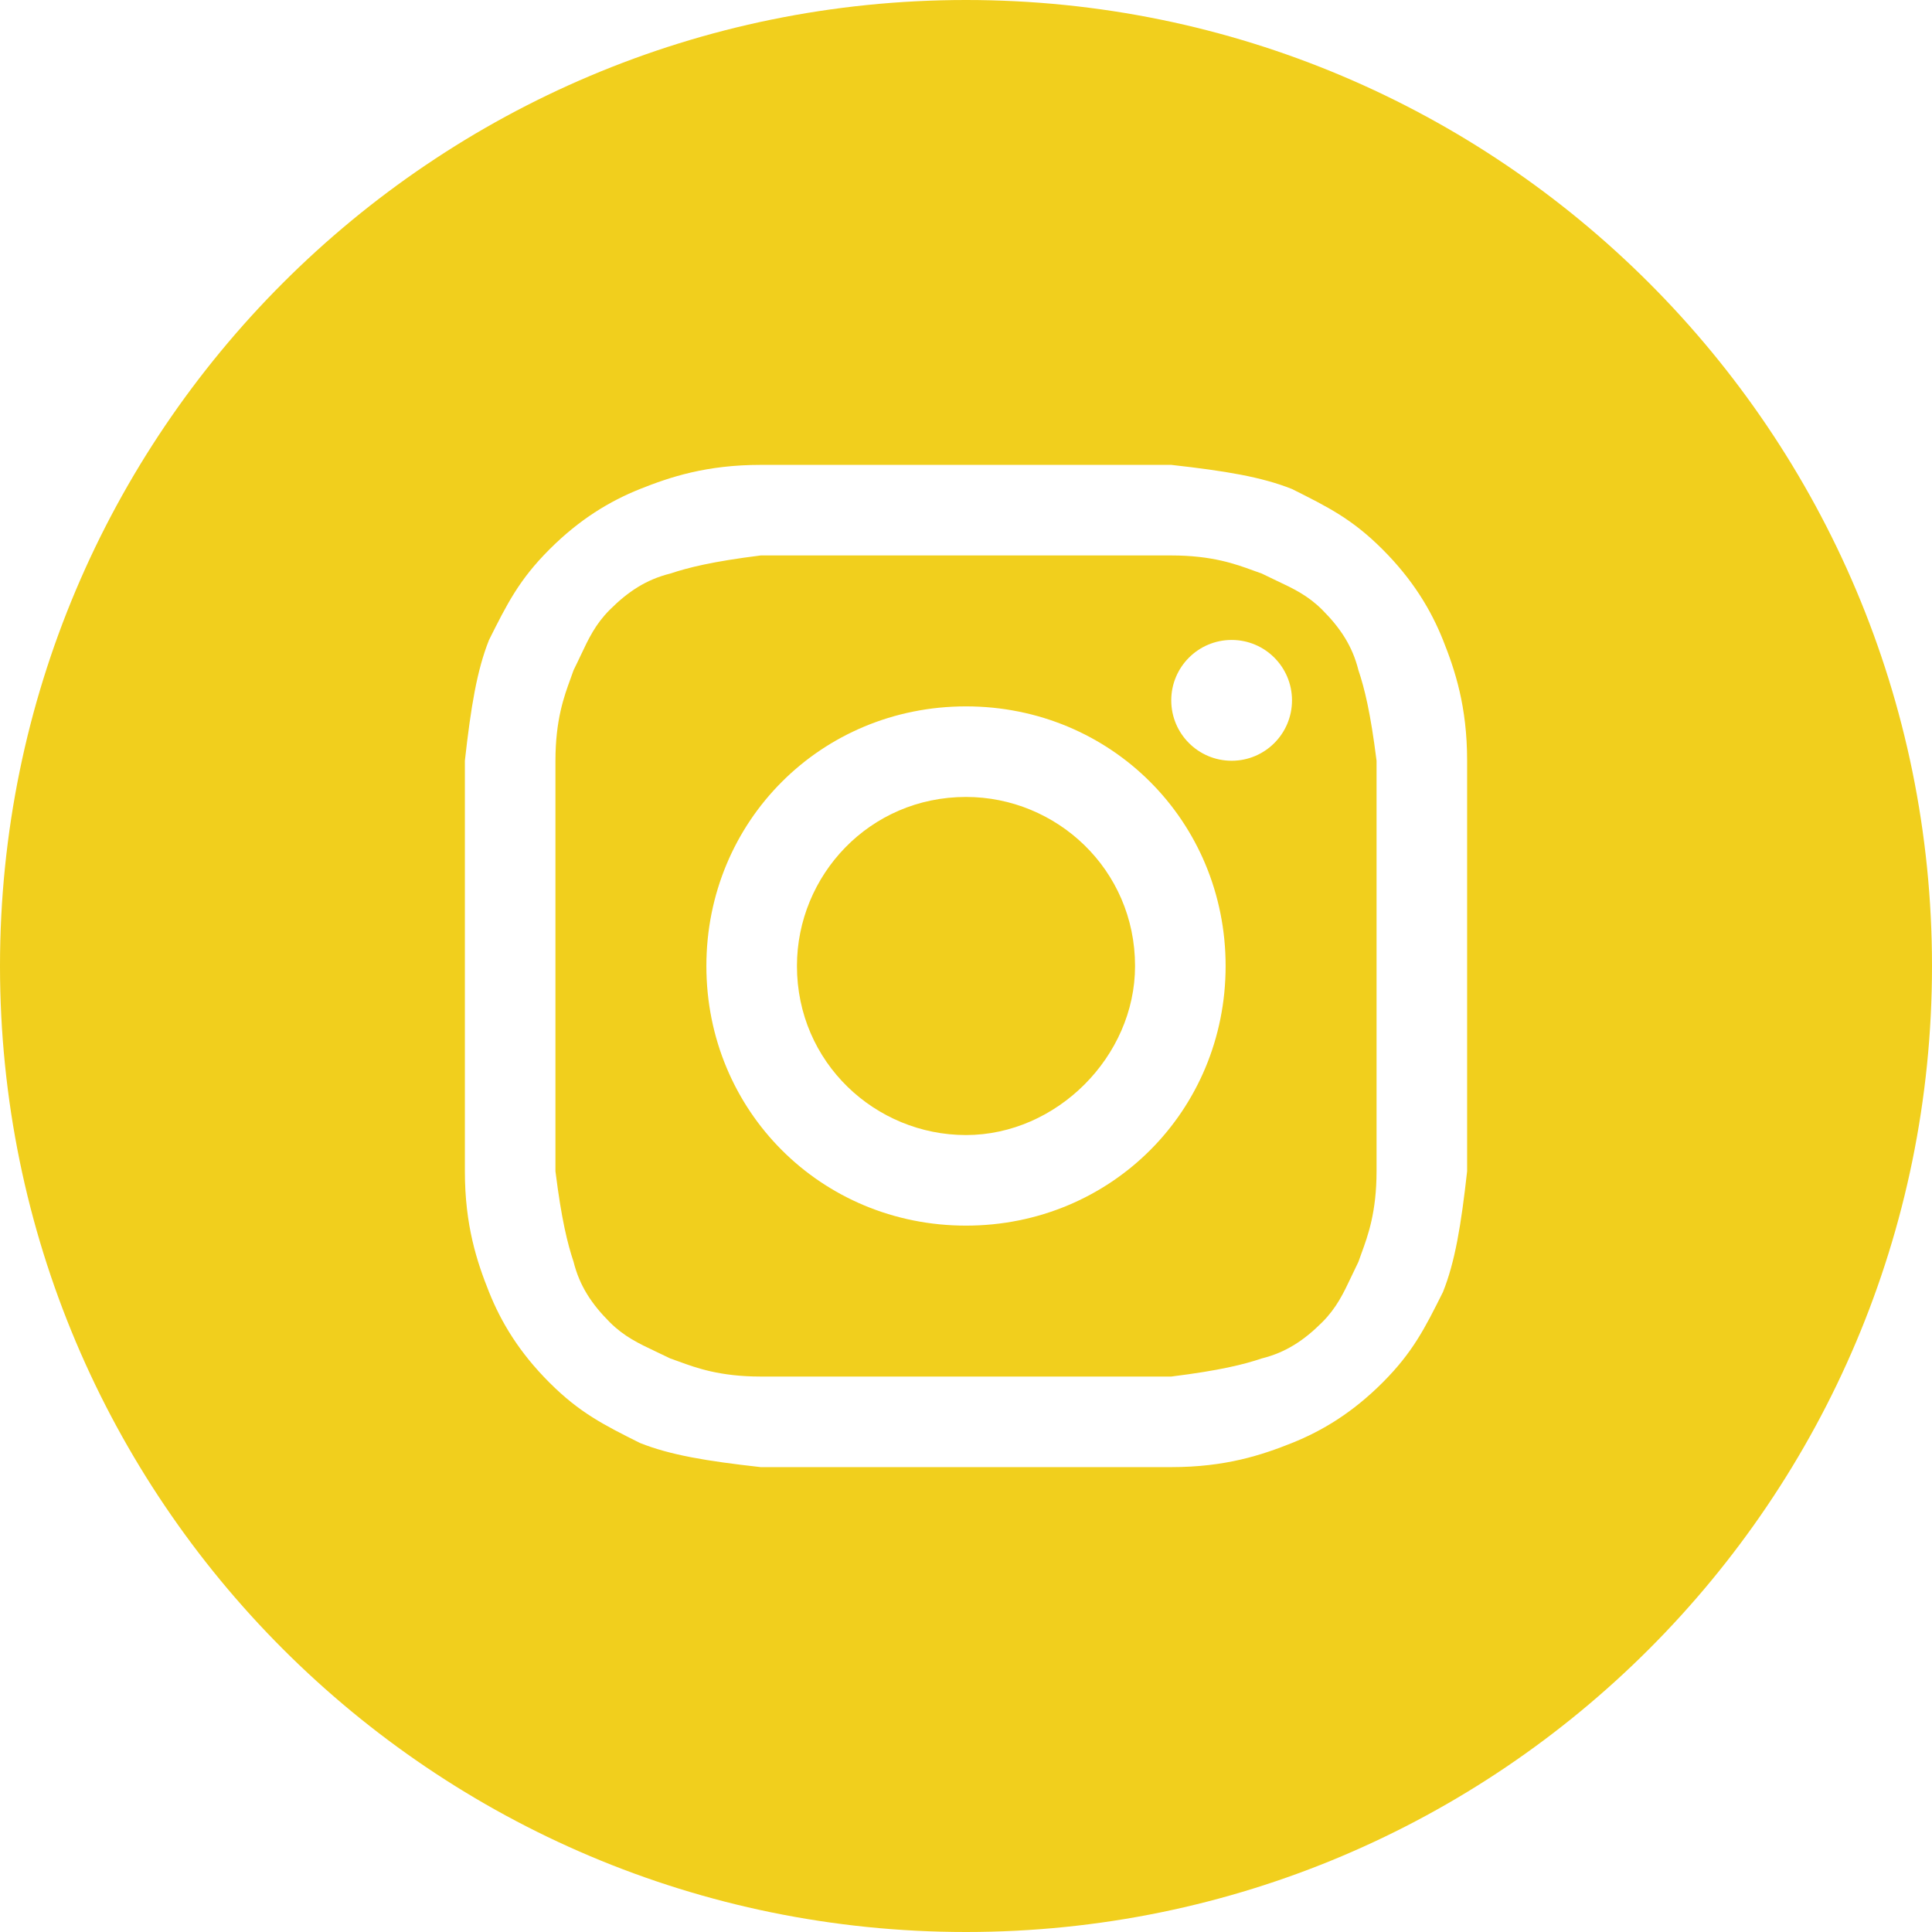
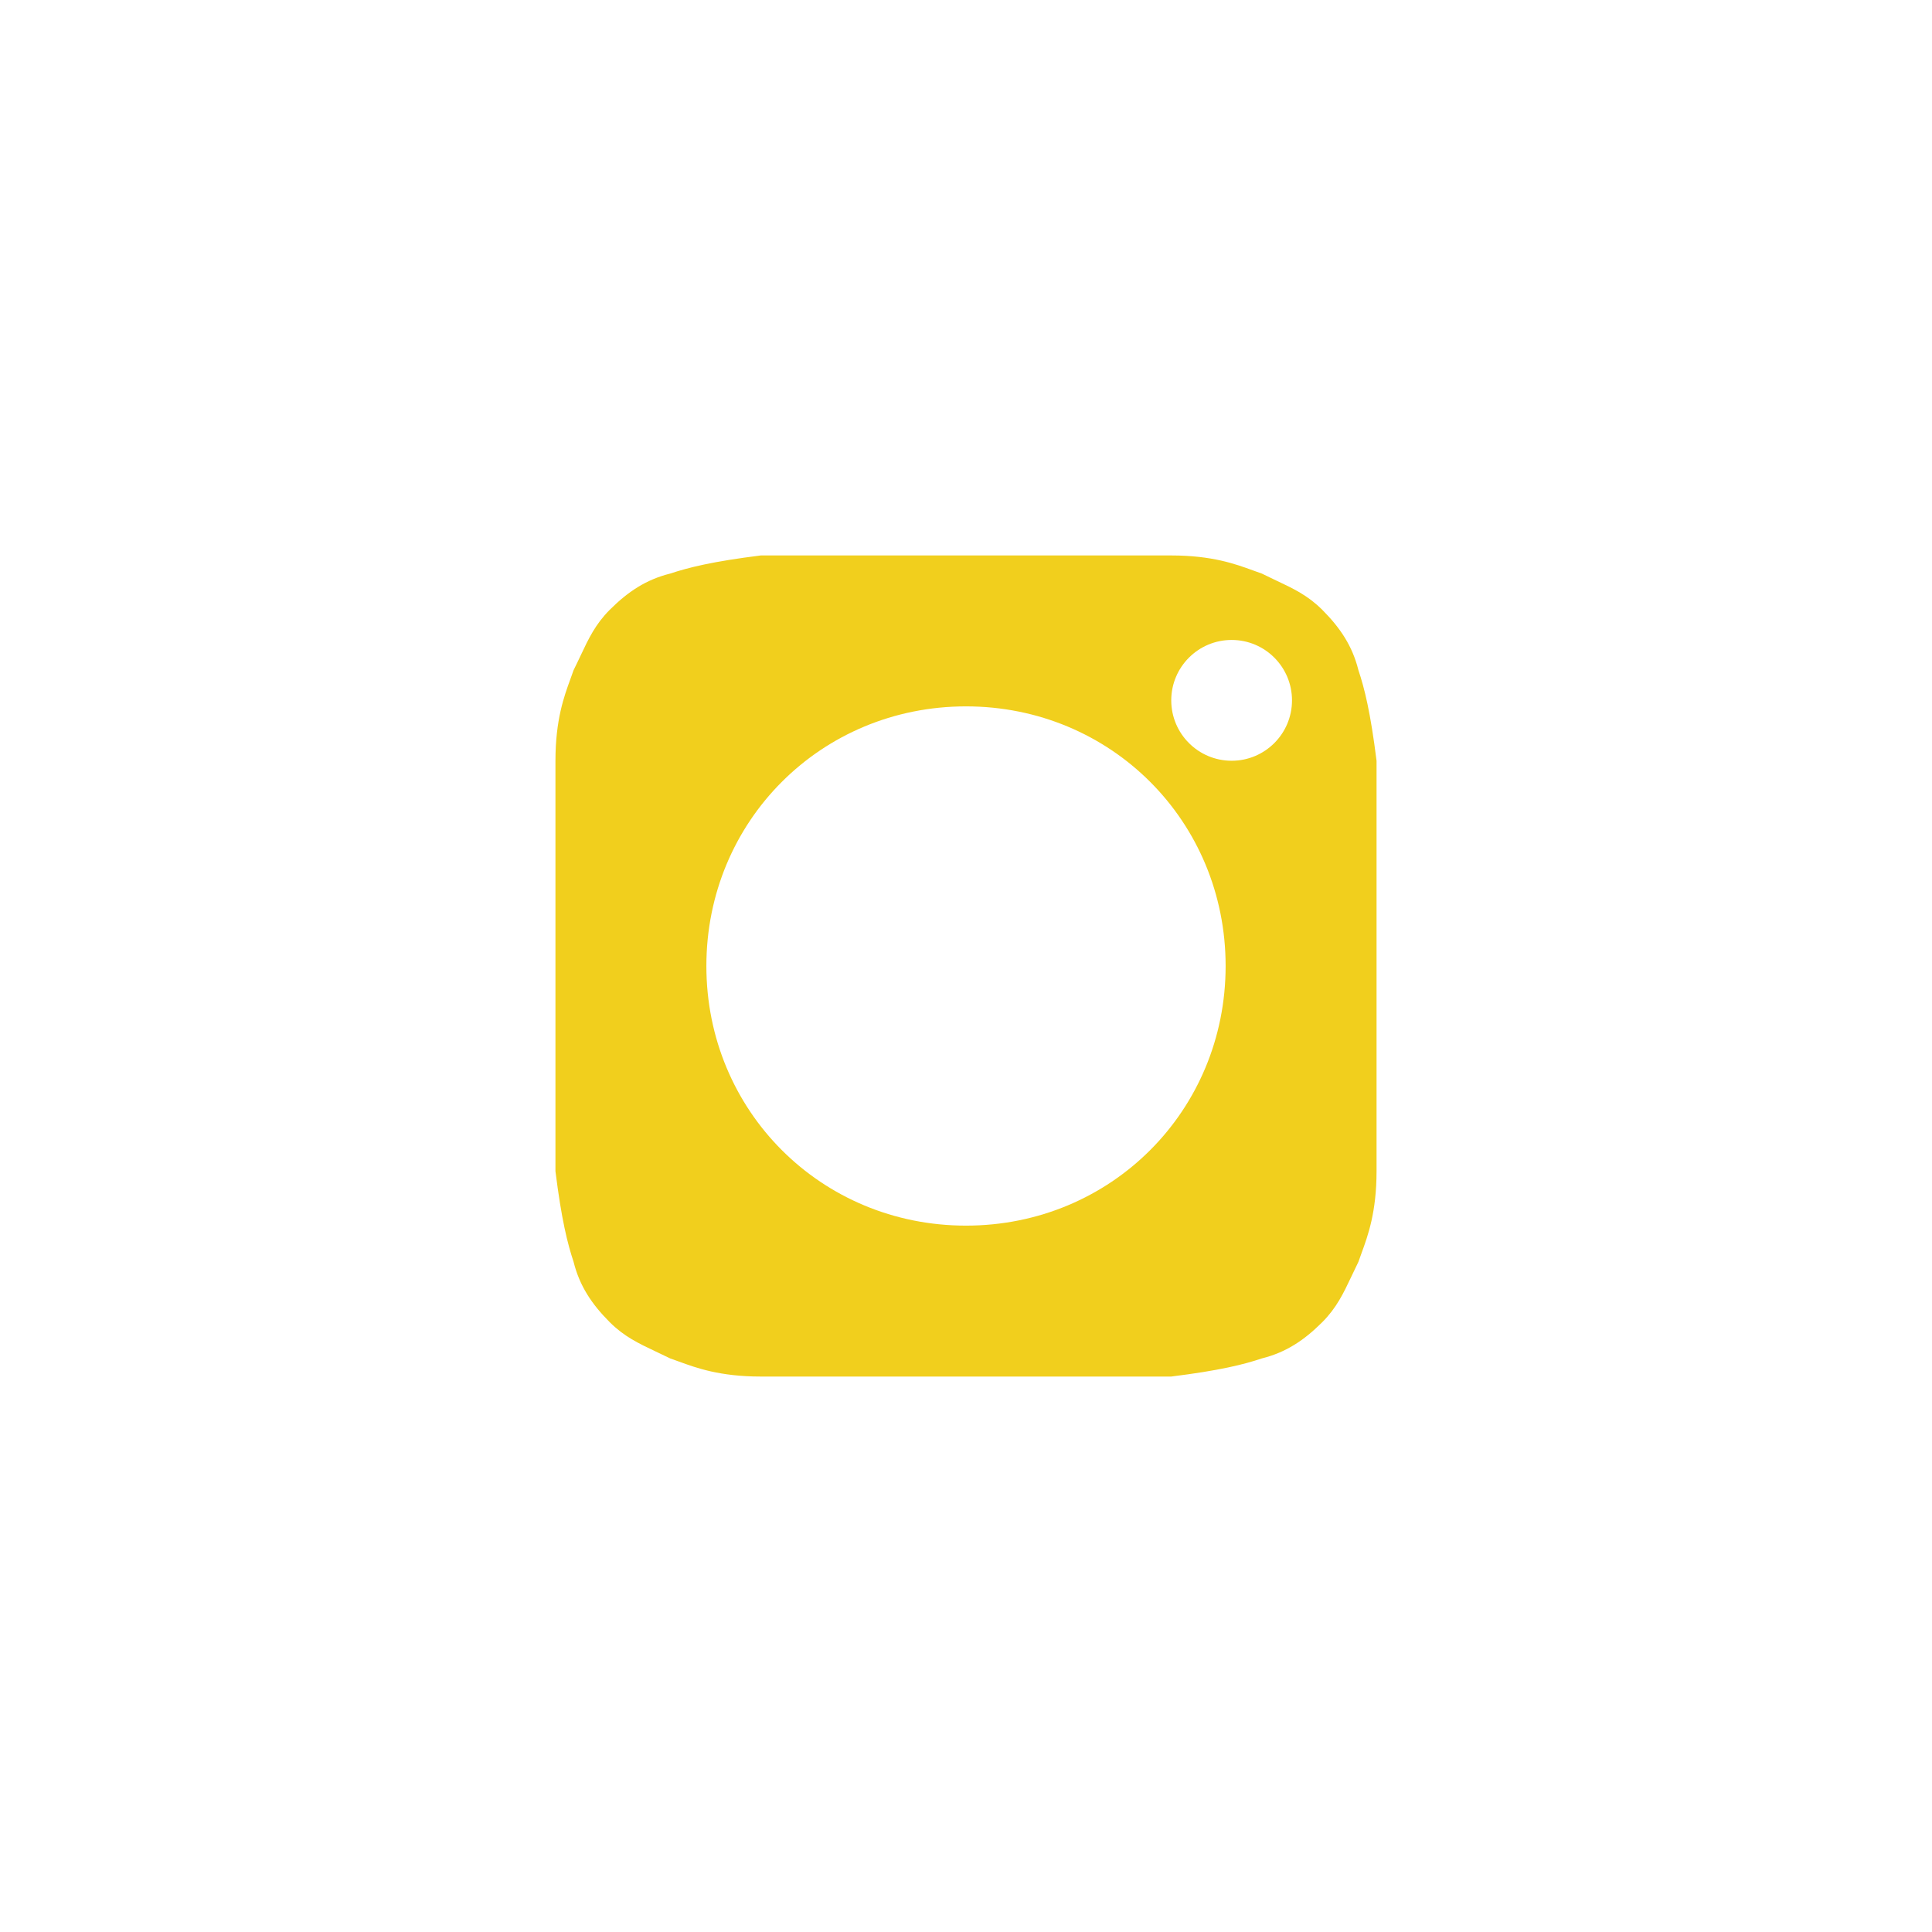
<svg xmlns="http://www.w3.org/2000/svg" width="42" height="42" viewBox="0 0 42 42" fill="none">
-   <path d="M21 24.675C19.031 24.675 17.325 23.1 17.325 21C17.325 19.031 18.9 17.325 21 17.325C22.969 17.325 24.675 18.9 24.675 21C24.675 22.969 22.969 24.675 21 24.675Z" fill="#F1CF1D" />
  <path fill-rule="evenodd" clip-rule="evenodd" d="M25.462 12.075H16.538C15.488 12.206 14.963 12.338 14.569 12.469C14.044 12.6 13.65 12.863 13.256 13.256C12.945 13.568 12.797 13.879 12.62 14.256C12.573 14.355 12.524 14.459 12.469 14.569C12.448 14.63 12.425 14.694 12.4 14.762C12.263 15.137 12.075 15.65 12.075 16.538V25.462C12.206 26.512 12.338 27.038 12.469 27.431C12.6 27.956 12.863 28.35 13.256 28.744C13.568 29.055 13.879 29.203 14.256 29.381C14.355 29.427 14.459 29.477 14.569 29.531C14.63 29.552 14.694 29.575 14.762 29.6C15.137 29.737 15.65 29.925 16.538 29.925H25.462C26.512 29.794 27.038 29.663 27.431 29.531C27.956 29.4 28.35 29.137 28.744 28.744C29.055 28.432 29.203 28.121 29.381 27.744C29.427 27.645 29.477 27.541 29.531 27.431C29.552 27.37 29.575 27.306 29.6 27.238C29.737 26.863 29.925 26.35 29.925 25.462V16.538C29.794 15.488 29.663 14.963 29.531 14.569C29.4 14.044 29.137 13.65 28.744 13.256C28.432 12.945 28.121 12.797 27.744 12.62C27.645 12.573 27.541 12.523 27.431 12.469C27.37 12.448 27.306 12.425 27.238 12.4C26.863 12.263 26.35 12.075 25.462 12.075ZM21 15.356C17.85 15.356 15.356 17.85 15.356 21C15.356 24.15 17.85 26.644 21 26.644C24.15 26.644 26.644 24.15 26.644 21C26.644 17.85 24.15 15.356 21 15.356ZM28.087 15.225C28.087 15.95 27.5 16.538 26.775 16.538C26.05 16.538 25.462 15.95 25.462 15.225C25.462 14.5 26.05 13.912 26.775 13.912C27.5 13.912 28.087 14.5 28.087 15.225Z" fill="#F1CF1D" />
-   <path fill-rule="evenodd" clip-rule="evenodd" d="M0 21C0 9.402 9.402 0 21 0C32.598 0 42 9.402 42 21C42 32.598 32.598 42 21 42C9.402 42 0 32.598 0 21ZM16.538 10.106H25.462C26.644 10.238 27.431 10.369 28.087 10.631C28.875 11.025 29.4 11.287 30.056 11.944C30.712 12.6 31.106 13.256 31.369 13.912C31.631 14.569 31.894 15.356 31.894 16.538V25.462C31.762 26.644 31.631 27.431 31.369 28.087C30.975 28.875 30.712 29.4 30.056 30.056C29.4 30.712 28.744 31.106 28.087 31.369C27.431 31.631 26.644 31.894 25.462 31.894H16.538C15.356 31.762 14.569 31.631 13.912 31.369C13.125 30.975 12.6 30.712 11.944 30.056C11.287 29.4 10.894 28.744 10.631 28.087C10.369 27.431 10.106 26.644 10.106 25.462V16.538C10.238 15.356 10.369 14.569 10.631 13.912C11.025 13.125 11.287 12.6 11.944 11.944C12.6 11.287 13.256 10.894 13.912 10.631C14.569 10.369 15.356 10.106 16.538 10.106Z" fill="#F1CF1D" />
</svg>